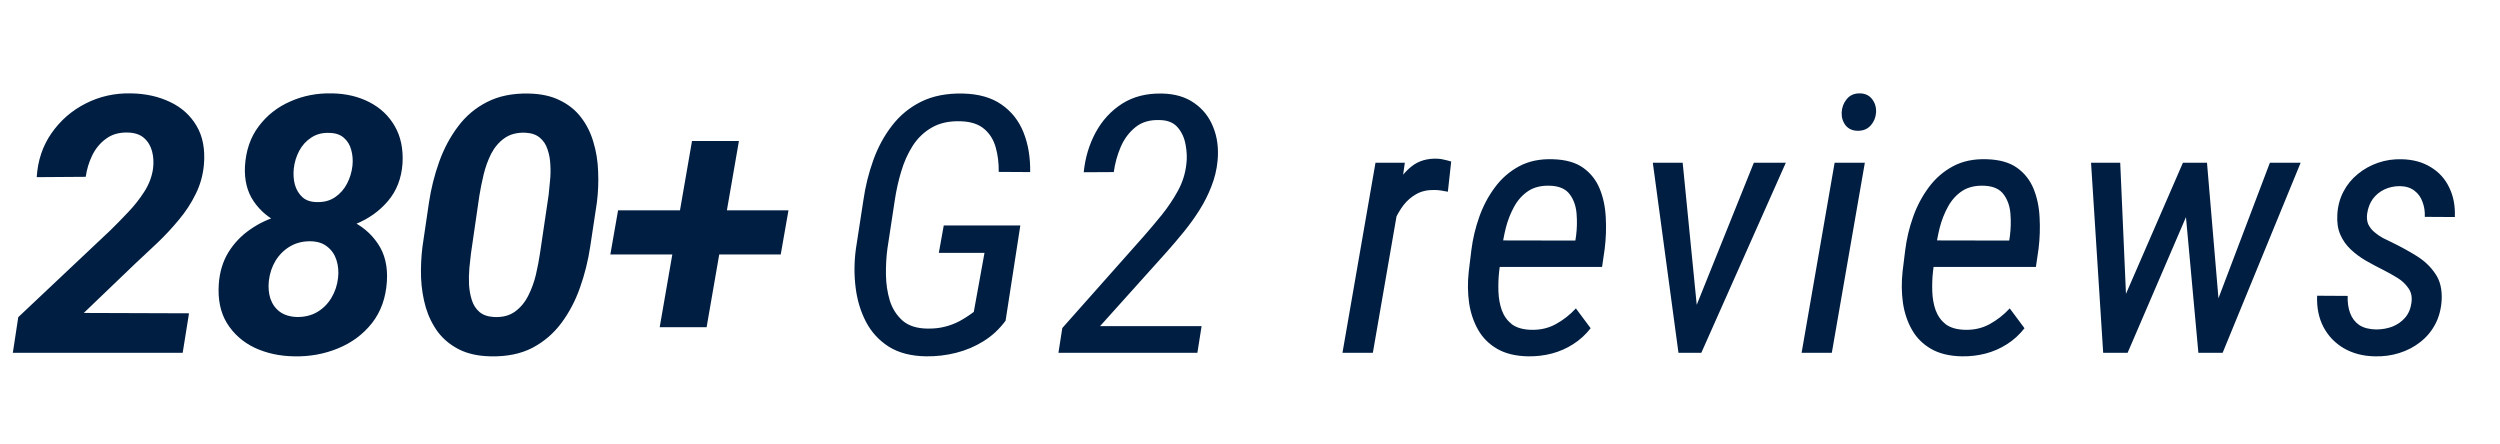
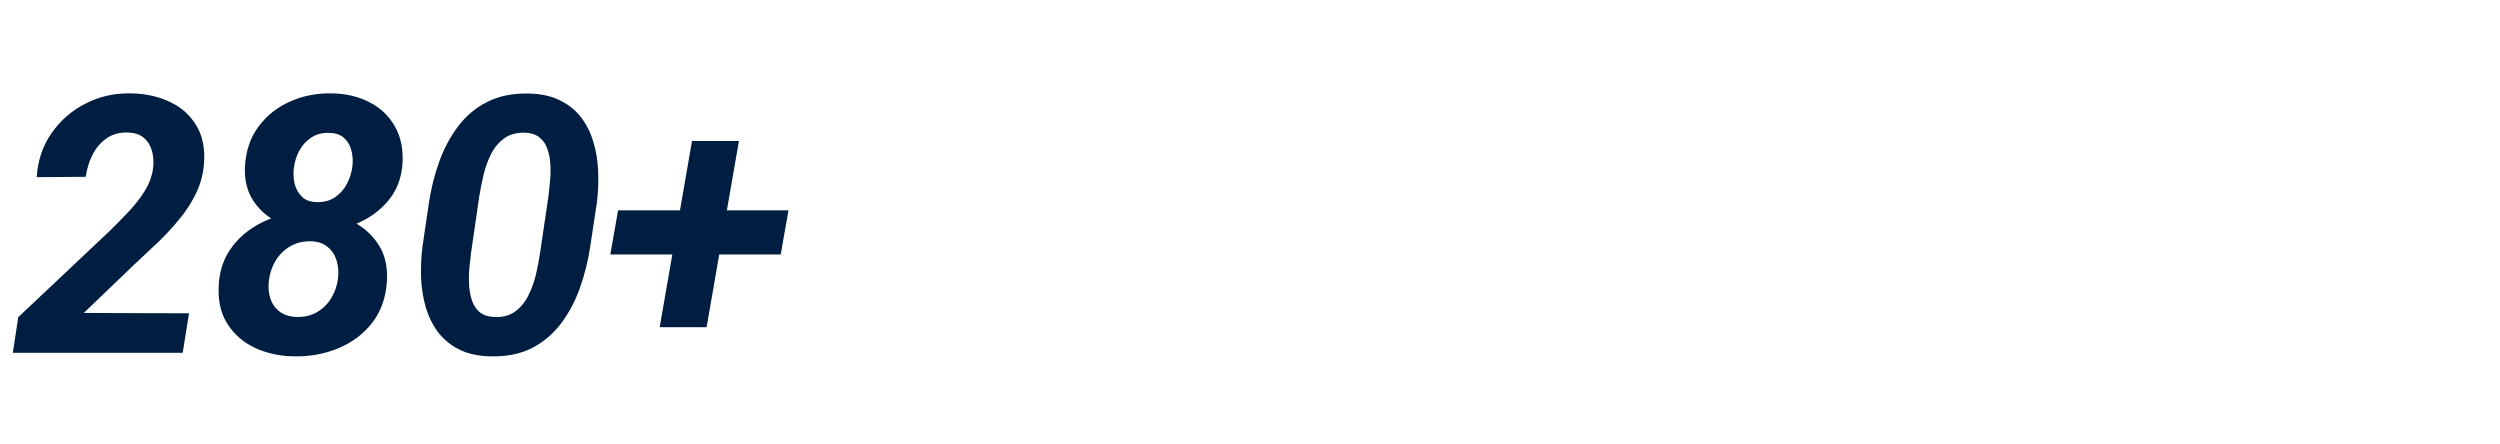
<svg xmlns="http://www.w3.org/2000/svg" width="124" height="22" viewBox="0 0 124 22" fill="none">
  <path d="M9.375 15.54L9.061 17.5H0.636L0.906 15.731L5.48 11.418C5.747 11.157 6.032 10.867 6.334 10.547C6.642 10.228 6.912 9.888 7.144 9.528C7.382 9.162 7.53 8.778 7.589 8.378C7.629 8.07 7.615 7.782 7.545 7.515C7.475 7.242 7.342 7.018 7.144 6.844C6.947 6.67 6.674 6.58 6.325 6.574C5.907 6.563 5.553 6.664 5.262 6.879C4.972 7.088 4.742 7.364 4.574 7.707C4.411 8.044 4.304 8.398 4.252 8.77L1.821 8.787C1.873 7.962 2.117 7.236 2.553 6.609C2.994 5.976 3.557 5.485 4.243 5.137C4.934 4.782 5.686 4.614 6.499 4.631C7.22 4.643 7.864 4.785 8.434 5.058C9.003 5.325 9.442 5.72 9.749 6.243C10.057 6.76 10.179 7.399 10.115 8.16C10.069 8.683 9.932 9.171 9.706 9.624C9.485 10.077 9.206 10.504 8.869 10.904C8.538 11.305 8.184 11.686 7.806 12.046C7.429 12.4 7.063 12.743 6.709 13.074L4.156 15.522L9.375 15.54ZM19.19 13.954C19.138 14.773 18.891 15.464 18.449 16.027C18.008 16.585 17.444 17.003 16.759 17.282C16.079 17.561 15.353 17.692 14.581 17.674C13.866 17.663 13.216 17.52 12.629 17.247C12.048 16.968 11.592 16.565 11.261 16.036C10.936 15.508 10.799 14.86 10.852 14.093C10.892 13.501 11.049 12.978 11.322 12.525C11.601 12.072 11.958 11.694 12.394 11.392C12.829 11.085 13.312 10.855 13.84 10.704C14.369 10.553 14.909 10.483 15.461 10.495C16.14 10.507 16.771 10.649 17.352 10.922C17.938 11.189 18.403 11.578 18.745 12.089C19.088 12.595 19.236 13.216 19.19 13.954ZM16.768 13.78C16.803 13.466 16.776 13.173 16.689 12.9C16.602 12.627 16.451 12.406 16.236 12.238C16.027 12.063 15.748 11.973 15.4 11.967C15.022 11.962 14.685 12.046 14.389 12.22C14.093 12.394 13.852 12.632 13.666 12.934C13.486 13.236 13.376 13.568 13.335 13.928C13.3 14.247 13.326 14.543 13.413 14.816C13.506 15.084 13.66 15.299 13.875 15.461C14.096 15.624 14.38 15.711 14.729 15.723C15.107 15.728 15.441 15.647 15.731 15.479C16.027 15.304 16.262 15.069 16.437 14.773C16.617 14.477 16.727 14.146 16.768 13.78ZM19.965 8.108C19.913 8.845 19.672 9.467 19.242 9.972C18.818 10.472 18.284 10.852 17.639 11.114C17 11.369 16.341 11.488 15.661 11.471C15.034 11.459 14.444 11.328 13.893 11.079C13.347 10.829 12.911 10.466 12.586 9.99C12.26 9.513 12.115 8.932 12.15 8.247C12.196 7.469 12.423 6.809 12.829 6.269C13.236 5.723 13.759 5.311 14.398 5.032C15.037 4.747 15.728 4.614 16.471 4.631C17.163 4.643 17.778 4.788 18.319 5.067C18.865 5.346 19.286 5.744 19.582 6.26C19.878 6.772 20.006 7.387 19.965 8.108ZM17.482 8.221C17.511 7.948 17.491 7.686 17.421 7.437C17.357 7.187 17.232 6.984 17.047 6.827C16.866 6.67 16.622 6.592 16.315 6.592C15.978 6.58 15.684 6.658 15.435 6.827C15.185 6.989 14.987 7.207 14.842 7.48C14.697 7.753 14.607 8.047 14.572 8.36C14.543 8.639 14.56 8.903 14.624 9.153C14.694 9.403 14.819 9.612 14.999 9.78C15.179 9.943 15.426 10.024 15.74 10.024C16.082 10.03 16.376 9.949 16.62 9.78C16.869 9.612 17.067 9.388 17.212 9.11C17.357 8.831 17.447 8.535 17.482 8.221ZM29.606 10.042L29.275 12.229C29.171 12.926 29.002 13.602 28.77 14.259C28.543 14.909 28.235 15.496 27.846 16.019C27.457 16.542 26.975 16.954 26.4 17.256C25.825 17.552 25.137 17.692 24.335 17.674C23.725 17.663 23.205 17.549 22.775 17.334C22.351 17.119 22.003 16.835 21.73 16.481C21.463 16.12 21.259 15.711 21.12 15.252C20.986 14.787 20.908 14.3 20.885 13.788C20.867 13.271 20.89 12.754 20.954 12.238L21.277 10.042C21.381 9.351 21.55 8.68 21.782 8.029C22.015 7.379 22.325 6.795 22.714 6.278C23.104 5.755 23.586 5.349 24.161 5.058C24.742 4.762 25.43 4.622 26.226 4.64C26.836 4.652 27.352 4.765 27.776 4.98C28.206 5.189 28.555 5.471 28.822 5.825C29.095 6.179 29.298 6.586 29.432 7.045C29.571 7.503 29.65 7.989 29.667 8.5C29.691 9.011 29.67 9.525 29.606 10.042ZM26.783 12.569L27.21 9.685C27.233 9.475 27.257 9.24 27.28 8.979C27.309 8.712 27.315 8.442 27.297 8.169C27.286 7.896 27.239 7.643 27.158 7.411C27.082 7.172 26.957 6.981 26.783 6.836C26.609 6.684 26.371 6.6 26.069 6.583C25.651 6.565 25.302 6.655 25.023 6.853C24.75 7.045 24.53 7.303 24.361 7.628C24.198 7.954 24.074 8.299 23.986 8.665C23.899 9.031 23.83 9.377 23.777 9.702L23.359 12.577C23.336 12.786 23.31 13.024 23.281 13.292C23.258 13.559 23.252 13.832 23.263 14.111C23.281 14.389 23.327 14.648 23.403 14.886C23.478 15.124 23.603 15.319 23.777 15.47C23.952 15.621 24.19 15.705 24.492 15.723C24.91 15.746 25.259 15.659 25.537 15.461C25.816 15.258 26.037 14.994 26.2 14.668C26.368 14.337 26.496 13.986 26.583 13.614C26.67 13.236 26.737 12.888 26.783 12.569ZM39.108 10.434L38.724 12.621H30.273L30.656 10.434H39.108ZM36.651 6.992L35.048 16.228H32.721L34.324 6.992H36.651Z" fill="#001E41" />
-   <path d="M50.608 11.183L49.877 15.906C49.569 16.324 49.203 16.664 48.779 16.925C48.361 17.186 47.908 17.378 47.42 17.5C46.938 17.622 46.444 17.68 45.938 17.674C45.195 17.663 44.576 17.503 44.083 17.195C43.595 16.881 43.217 16.469 42.95 15.958C42.683 15.441 42.511 14.869 42.436 14.241C42.36 13.614 42.366 12.981 42.453 12.342L42.819 9.963C42.918 9.261 43.084 8.587 43.316 7.942C43.548 7.297 43.859 6.725 44.248 6.226C44.637 5.72 45.12 5.325 45.694 5.041C46.275 4.756 46.964 4.622 47.76 4.64C48.538 4.657 49.174 4.837 49.668 5.18C50.167 5.523 50.533 5.985 50.765 6.565C50.998 7.146 51.108 7.803 51.096 8.535L49.537 8.526C49.543 8.09 49.493 7.686 49.389 7.315C49.284 6.937 49.095 6.632 48.822 6.4C48.549 6.162 48.166 6.034 47.672 6.016C47.103 5.993 46.621 6.095 46.226 6.321C45.837 6.542 45.517 6.847 45.268 7.236C45.024 7.62 44.832 8.049 44.693 8.526C44.553 8.996 44.449 9.47 44.379 9.946L44.013 12.351C43.961 12.746 43.937 13.17 43.943 13.623C43.949 14.076 44.013 14.506 44.135 14.912C44.263 15.313 44.475 15.644 44.771 15.906C45.067 16.161 45.477 16.292 45.999 16.298C46.307 16.303 46.589 16.274 46.845 16.21C47.106 16.147 47.353 16.054 47.585 15.932C47.823 15.804 48.062 15.65 48.3 15.47L48.831 12.542H46.566L46.81 11.183H50.608ZM59.599 16.176L59.39 17.5H52.498L52.69 16.271L56.742 11.706C57.032 11.375 57.328 11.024 57.63 10.652C57.932 10.274 58.197 9.879 58.423 9.467C58.65 9.054 58.789 8.616 58.842 8.151C58.882 7.843 58.87 7.521 58.807 7.184C58.748 6.847 58.621 6.563 58.423 6.33C58.226 6.092 57.935 5.967 57.552 5.956C57.052 5.932 56.643 6.048 56.324 6.304C56.004 6.56 55.757 6.891 55.583 7.297C55.414 7.698 55.301 8.11 55.243 8.535L53.753 8.543C53.823 7.835 54.017 7.181 54.337 6.583C54.662 5.979 55.101 5.5 55.653 5.145C56.21 4.791 56.872 4.622 57.639 4.64C58.272 4.652 58.804 4.808 59.233 5.11C59.663 5.407 59.977 5.804 60.175 6.304C60.378 6.804 60.45 7.358 60.392 7.968C60.352 8.404 60.25 8.828 60.087 9.24C59.931 9.647 59.733 10.039 59.495 10.416C59.257 10.794 58.995 11.157 58.711 11.506C58.432 11.848 58.153 12.177 57.874 12.49L54.563 16.176H59.599ZM69.461 9.615L68.093 17.5H66.586L68.224 8.073H69.679L69.461 9.615ZM71.979 8.012L71.814 9.51C71.703 9.487 71.59 9.467 71.474 9.449C71.363 9.432 71.253 9.423 71.143 9.423C70.8 9.417 70.504 9.484 70.254 9.624C70.004 9.763 69.789 9.949 69.609 10.181C69.435 10.414 69.287 10.669 69.165 10.948C69.043 11.227 68.944 11.508 68.868 11.793L68.424 12.055C68.476 11.659 68.558 11.221 68.668 10.739C68.784 10.251 68.95 9.786 69.165 9.345C69.38 8.898 69.661 8.535 70.01 8.256C70.358 7.977 70.794 7.849 71.317 7.872C71.433 7.878 71.543 7.896 71.648 7.925C71.758 7.948 71.869 7.977 71.979 8.012ZM75.794 17.674C75.185 17.663 74.676 17.541 74.27 17.308C73.863 17.076 73.547 16.762 73.32 16.367C73.094 15.972 72.942 15.525 72.867 15.026C72.797 14.526 72.791 14.006 72.85 13.466L72.98 12.403C73.05 11.845 73.181 11.296 73.372 10.756C73.564 10.216 73.823 9.728 74.148 9.293C74.473 8.851 74.874 8.503 75.35 8.247C75.826 7.991 76.384 7.875 77.023 7.898C77.656 7.916 78.159 8.058 78.53 8.325C78.902 8.593 79.175 8.941 79.349 9.371C79.524 9.801 79.622 10.274 79.646 10.791C79.675 11.308 79.657 11.825 79.593 12.342L79.463 13.239H73.738L73.974 11.924L78.138 11.932L78.173 11.697C78.22 11.343 78.228 10.98 78.199 10.608C78.17 10.231 78.06 9.911 77.868 9.65C77.677 9.383 77.363 9.237 76.927 9.214C76.48 9.191 76.108 9.275 75.812 9.467C75.522 9.658 75.286 9.917 75.106 10.242C74.926 10.568 74.787 10.922 74.688 11.305C74.595 11.683 74.528 12.049 74.488 12.403L74.357 13.475C74.322 13.794 74.31 14.122 74.322 14.459C74.334 14.79 74.389 15.098 74.488 15.383C74.592 15.667 74.758 15.9 74.984 16.08C75.217 16.254 75.536 16.347 75.943 16.359C76.396 16.37 76.802 16.277 77.162 16.08C77.528 15.882 77.862 15.621 78.164 15.296L78.896 16.28C78.647 16.6 78.356 16.864 78.025 17.073C77.7 17.282 77.348 17.436 76.971 17.535C76.593 17.634 76.201 17.68 75.794 17.674ZM83.81 15.984L86.99 8.073H88.576L84.385 17.5H83.339L83.81 15.984ZM83.461 8.073L84.263 16.184L84.202 17.5H83.252L81.98 8.073H83.461ZM92.496 8.073L90.858 17.5H89.359L90.997 8.073H92.496ZM91.346 5.59C91.357 5.334 91.438 5.113 91.59 4.927C91.74 4.736 91.947 4.637 92.208 4.631C92.481 4.625 92.693 4.715 92.844 4.901C92.995 5.087 93.065 5.308 93.053 5.563C93.042 5.807 92.957 6.022 92.8 6.208C92.644 6.388 92.438 6.481 92.182 6.487C91.915 6.493 91.706 6.409 91.555 6.234C91.409 6.054 91.34 5.839 91.346 5.59ZM97.313 17.674C96.703 17.663 96.195 17.541 95.788 17.308C95.382 17.076 95.065 16.762 94.839 16.367C94.612 15.972 94.461 15.525 94.386 15.026C94.316 14.526 94.31 14.006 94.368 13.466L94.499 12.403C94.569 11.845 94.699 11.296 94.891 10.756C95.083 10.216 95.341 9.728 95.666 9.293C95.992 8.851 96.392 8.503 96.869 8.247C97.345 7.991 97.903 7.875 98.542 7.898C99.175 7.916 99.677 8.058 100.049 8.325C100.421 8.593 100.694 8.941 100.868 9.371C101.042 9.801 101.141 10.274 101.164 10.791C101.193 11.308 101.176 11.825 101.112 12.342L100.981 13.239H95.257L95.492 11.924L99.657 11.932L99.692 11.697C99.738 11.343 99.747 10.98 99.718 10.608C99.689 10.231 99.578 9.911 99.387 9.65C99.195 9.383 98.881 9.237 98.446 9.214C97.999 9.191 97.627 9.275 97.331 9.467C97.04 9.658 96.805 9.917 96.625 10.242C96.445 10.568 96.305 10.922 96.207 11.305C96.114 11.683 96.047 12.049 96.006 12.403L95.876 13.475C95.841 13.794 95.829 14.122 95.841 14.459C95.852 14.79 95.907 15.098 96.006 15.383C96.111 15.667 96.276 15.9 96.503 16.08C96.735 16.254 97.055 16.347 97.461 16.359C97.914 16.37 98.321 16.277 98.681 16.08C99.047 15.882 99.381 15.621 99.683 15.296L100.415 16.28C100.165 16.6 99.875 16.864 99.544 17.073C99.218 17.282 98.867 17.436 98.489 17.535C98.112 17.634 97.72 17.68 97.313 17.674ZM104.945 15.731L108.273 8.073H109.284L108.883 9.702L105.529 17.5H104.544L104.945 15.731ZM105.163 8.073L105.511 16.01L105.285 17.5H104.318L103.716 8.073H105.163ZM109.667 15.766L112.586 8.073H114.111L110.242 17.5H109.223L109.667 15.766ZM109.467 8.073L110.12 15.792L109.946 17.5H109.04L108.308 9.502L108.456 8.073H109.467ZM119.608 15.017C119.648 14.726 119.596 14.482 119.451 14.285C119.312 14.082 119.126 13.91 118.893 13.771C118.667 13.632 118.443 13.507 118.222 13.396C117.92 13.245 117.627 13.088 117.342 12.926C117.064 12.763 116.814 12.577 116.593 12.368C116.372 12.159 116.201 11.915 116.079 11.636C115.957 11.357 115.908 11.026 115.931 10.643C115.954 10.225 116.056 9.844 116.236 9.502C116.416 9.159 116.654 8.868 116.95 8.63C117.247 8.386 117.581 8.201 117.952 8.073C118.324 7.945 118.713 7.887 119.12 7.898C119.683 7.91 120.165 8.041 120.566 8.291C120.973 8.535 121.278 8.871 121.481 9.301C121.69 9.725 121.783 10.213 121.76 10.765L120.27 10.756C120.282 10.489 120.244 10.242 120.157 10.016C120.075 9.783 119.942 9.597 119.756 9.458C119.57 9.313 119.329 9.237 119.033 9.232C118.754 9.232 118.498 9.287 118.266 9.397C118.034 9.507 117.842 9.664 117.691 9.868C117.546 10.071 117.453 10.312 117.412 10.591C117.383 10.794 117.401 10.971 117.464 11.122C117.534 11.267 117.633 11.395 117.761 11.506C117.888 11.616 118.031 11.715 118.188 11.802C118.35 11.883 118.51 11.962 118.667 12.037C119.085 12.24 119.486 12.461 119.869 12.699C120.253 12.937 120.56 13.231 120.793 13.579C121.031 13.922 121.135 14.361 121.106 14.895C121.077 15.342 120.97 15.74 120.784 16.088C120.598 16.437 120.351 16.73 120.043 16.968C119.741 17.207 119.396 17.387 119.007 17.509C118.623 17.631 118.217 17.686 117.787 17.674C117.206 17.663 116.695 17.529 116.253 17.273C115.818 17.018 115.481 16.666 115.243 16.219C115.01 15.772 114.906 15.255 114.929 14.668L116.445 14.677C116.433 14.996 116.474 15.281 116.567 15.531C116.66 15.781 116.811 15.978 117.02 16.123C117.235 16.263 117.514 16.335 117.857 16.341C118.141 16.341 118.408 16.295 118.658 16.202C118.908 16.103 119.117 15.958 119.285 15.766C119.46 15.569 119.567 15.319 119.608 15.017Z" fill="#001E41" />
</svg>